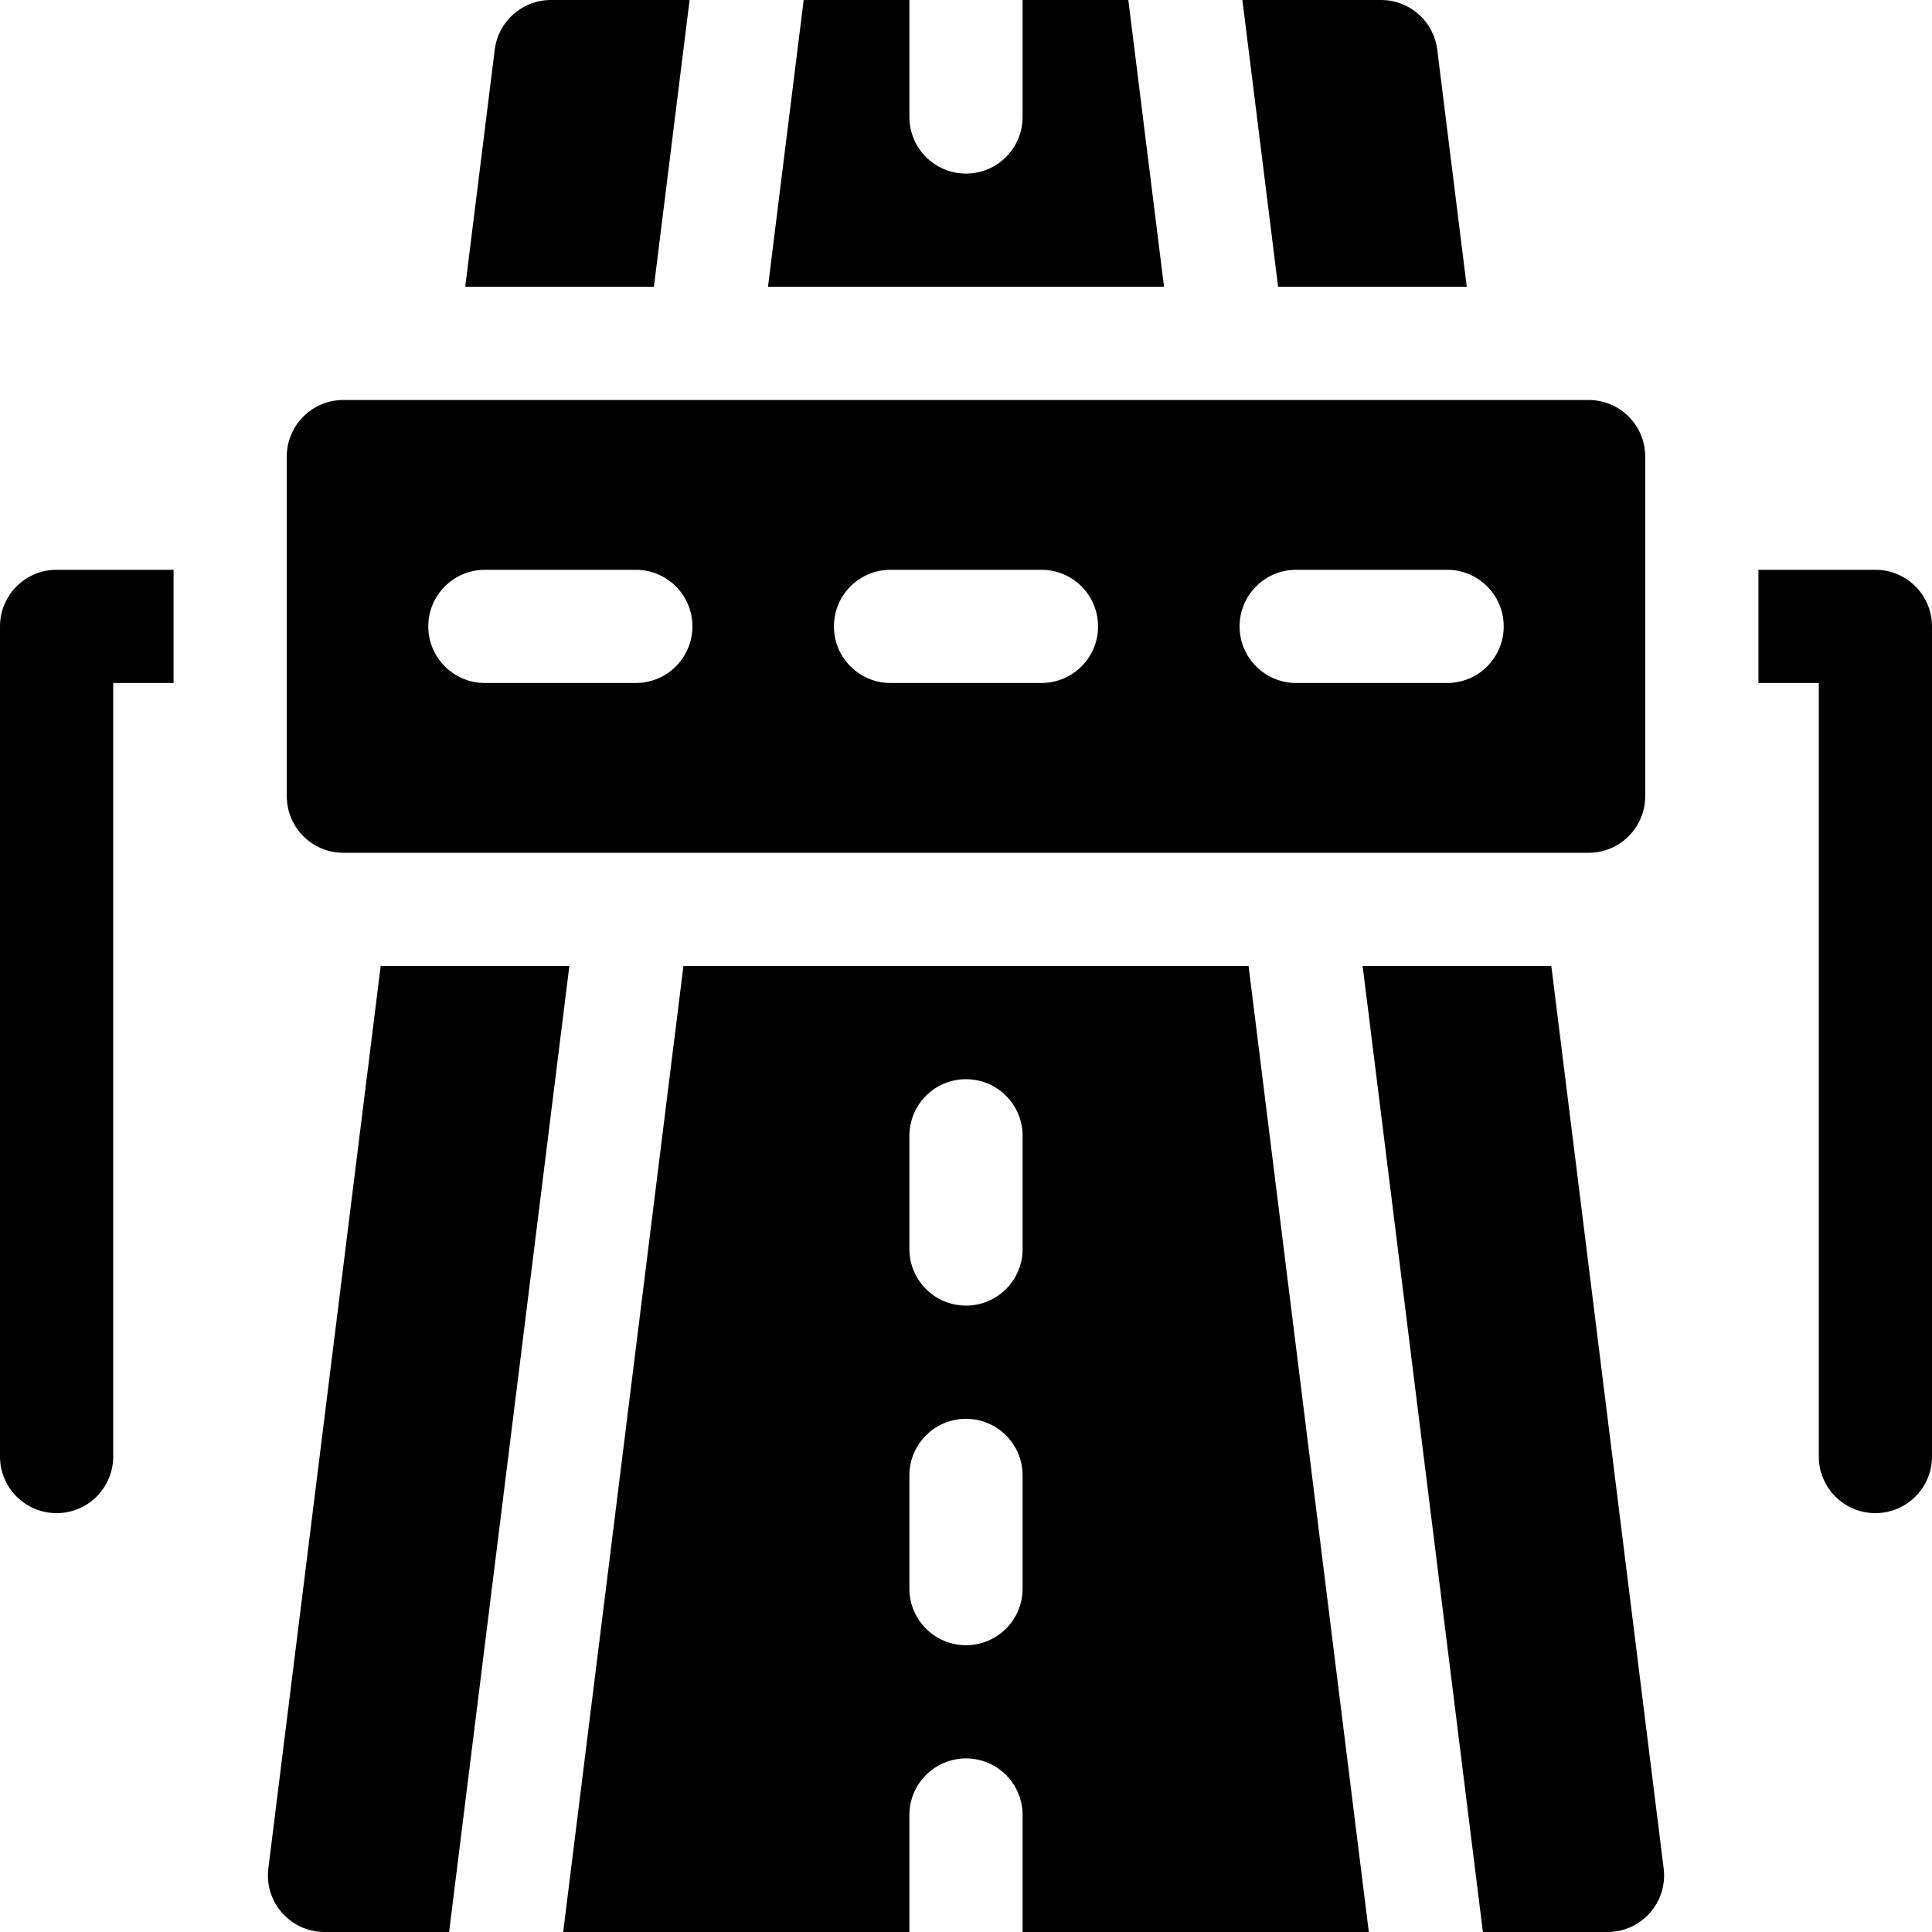
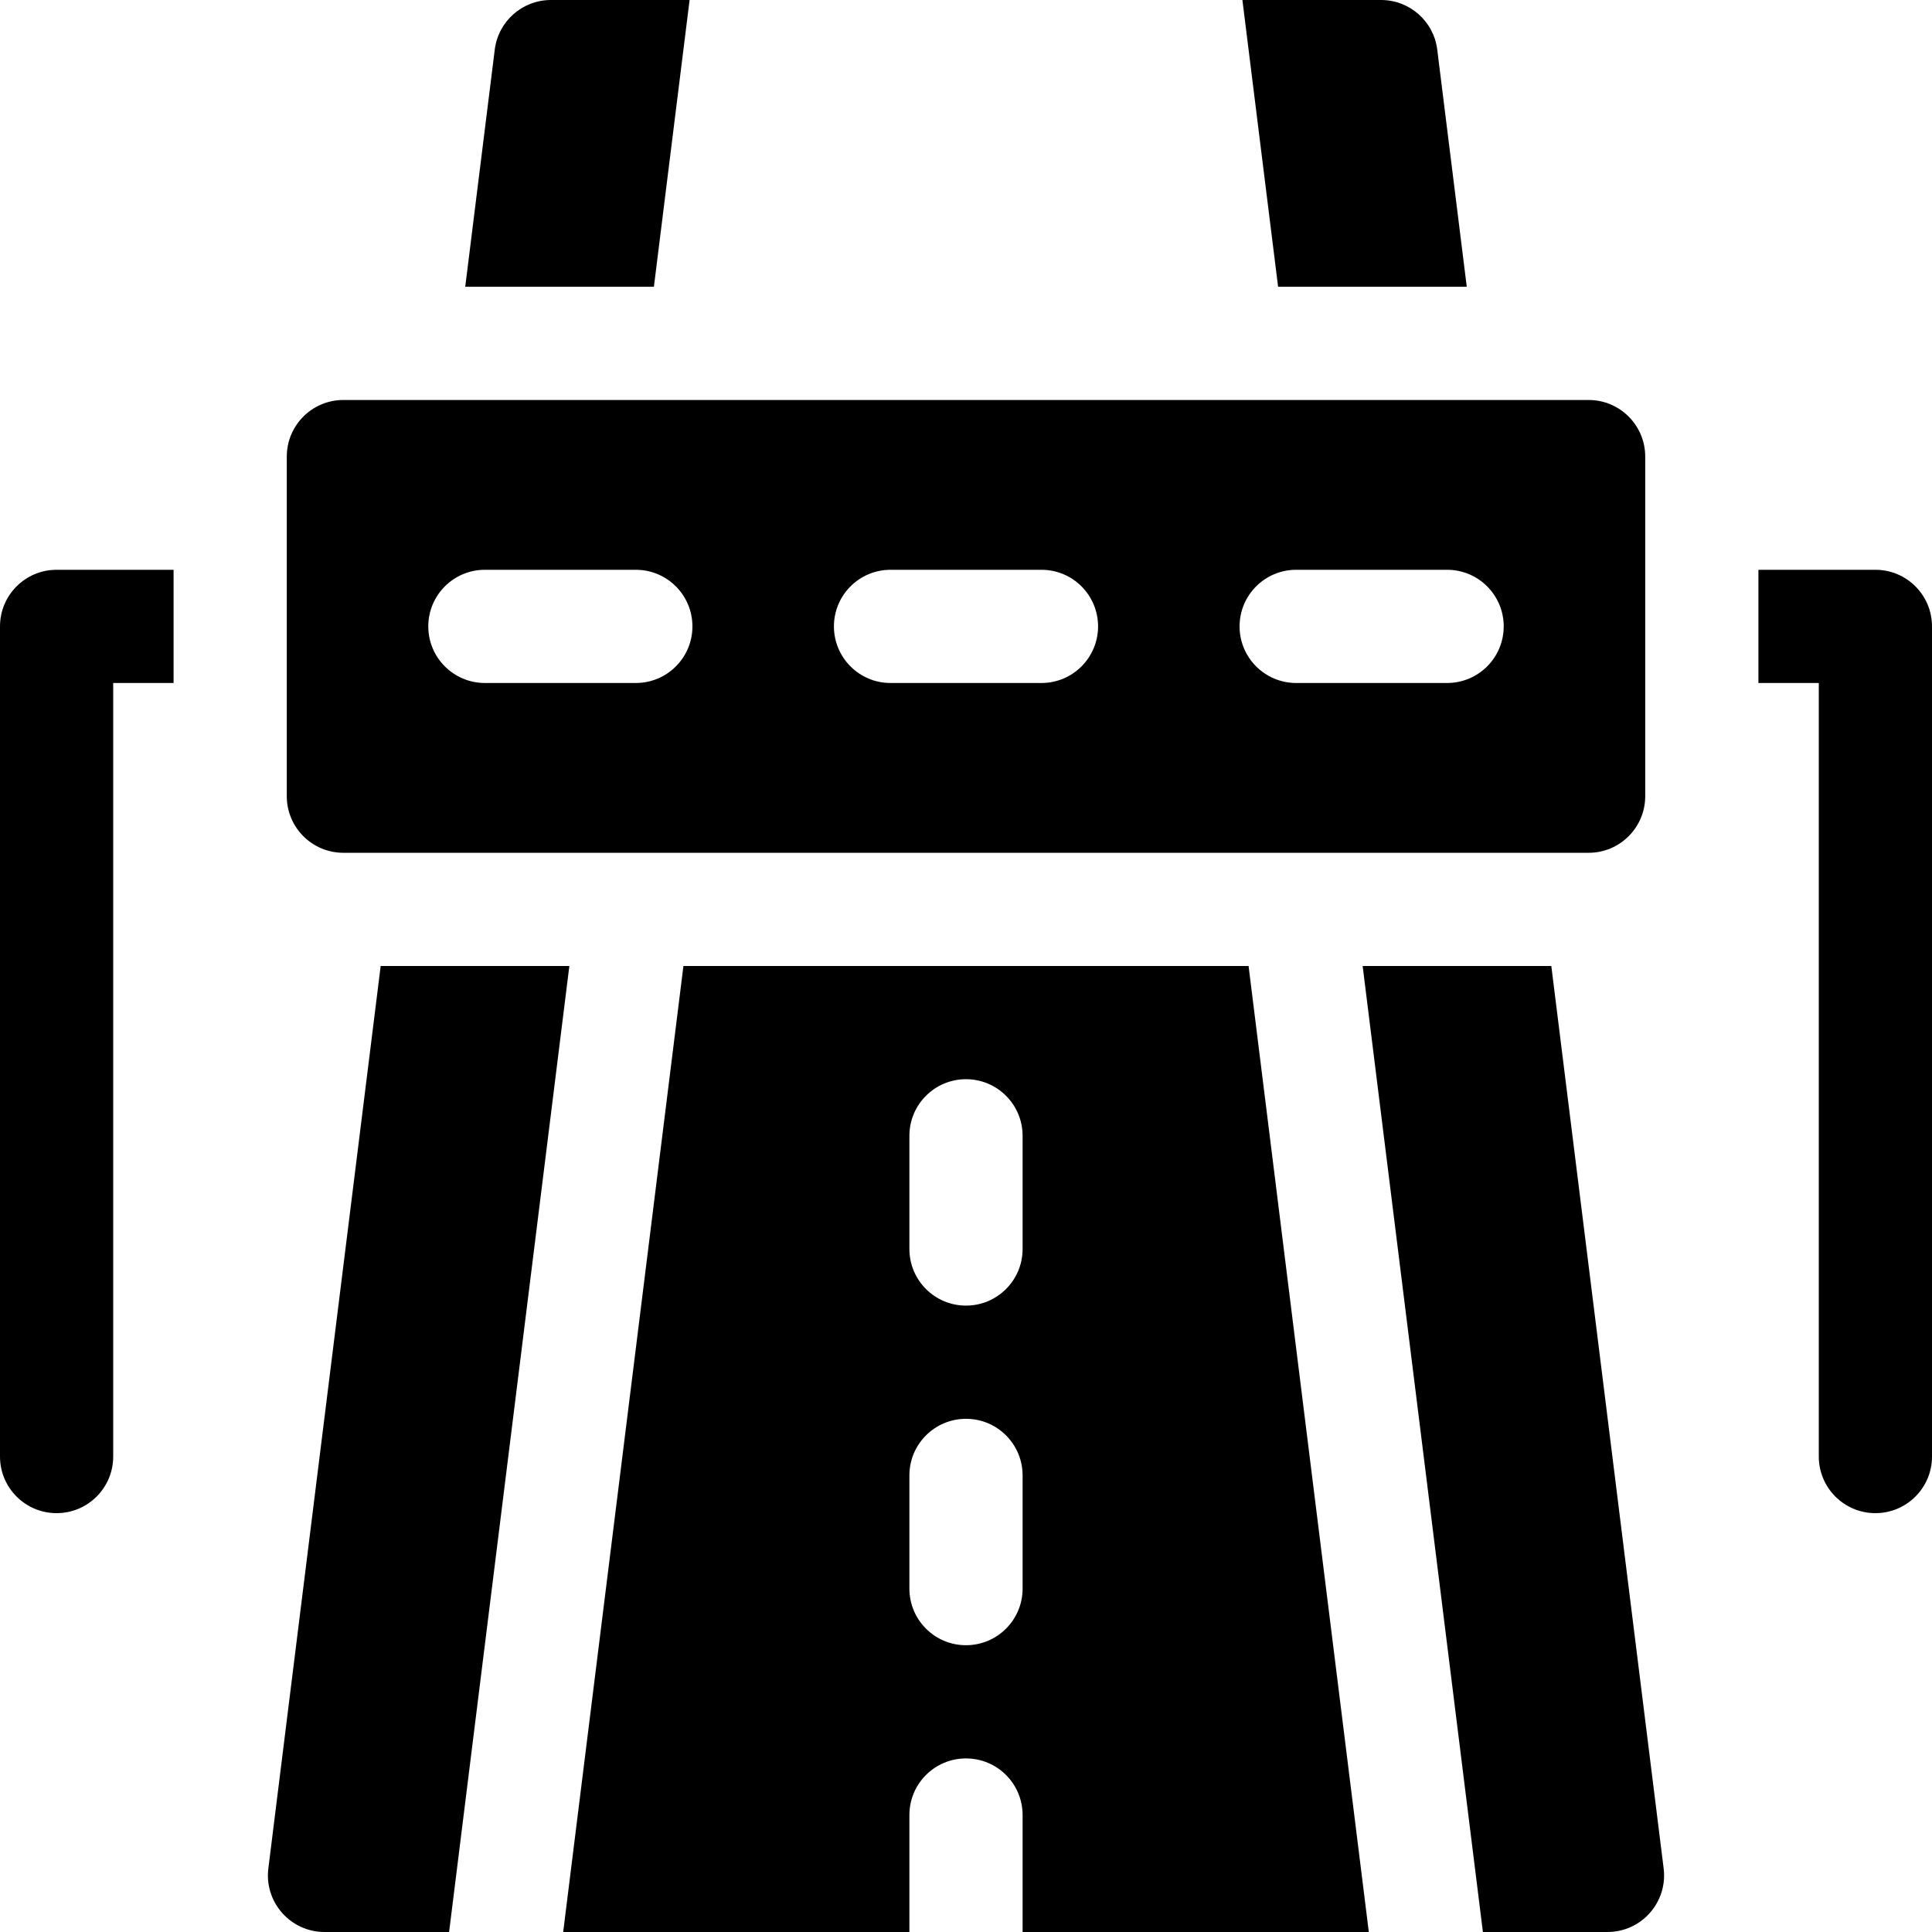
<svg xmlns="http://www.w3.org/2000/svg" id="Capa_1" enable-background="new 0 0 512 512" height="512" viewBox="0 0 512 512" width="512">
  <g>
    <g>
      <g>
        <path d="m421 106h-330c-8.284 0-15 6.716-15 15v90c0 8.284 6.716 15 15 15h330c8.284 0 15-6.716 15-15v-90c0-8.284-6.716-15-15-15zm-252.5 75h-40c-8.284 0-15-6.716-15-15s6.716-15 15-15h40c8.284 0 15 6.716 15 15s-6.716 15-15 15zm107.5 0h-40c-8.284 0-15-6.716-15-15s6.716-15 15-15h40c8.284 0 15 6.716 15 15s-6.716 15-15 15zm107.5 0h-40c-8.284 0-15-6.716-15-15s6.716-15 15-15h40c8.284 0 15 6.716 15 15s-6.716 15-15 15z" />
      </g>
    </g>
    <path d="m15 151c-8.284 0-15 6.716-15 15v220c0 8.284 6.716 15 15 15s15-6.716 15-15v-205h16v-30z" />
    <path d="m497 151h-31v30h16v205c0 8.284 6.716 15 15 15s15-6.716 15-15v-220c0-8.284-6.716-15-15-15z" />
    <path d="m100.884 256-29.769 239.147c-1.114 8.95 5.866 16.853 14.885 16.853h33.017l31.867-256z" />
    <path d="m182.751 0h-36.751c-7.568 0-13.95 5.637-14.885 13.147l-7.824 62.853h50z" />
    <g>
      <path d="m440.885 495.147-29.769-239.147h-50l31.867 256h33.017c9.019 0 15.999-7.903 14.885-16.853z" />
    </g>
    <path d="m380.885 13.147c-.935-7.51-7.317-13.147-14.885-13.147h-36.751l9.461 76h50z" />
-     <path d="m299.017 0h-28.017v31c0 8.284-6.716 15-15 15s-15-6.716-15-15v-31h-28.017l-9.461 76h104.955z" />
    <path d="m362.751 512-31.867-256h-149.768l-31.867 256h91.751v-31c0-8.284 6.716-15 15-15s15 6.716 15 15v31zm-121.751-211c0-8.284 6.716-15 15-15s15 6.716 15 15v30c0 8.284-6.716 15-15 15s-15-6.716-15-15zm15 135c-8.284 0-15-6.716-15-15v-30c0-8.284 6.716-15 15-15s15 6.716 15 15v30c0 8.284-6.716 15-15 15z" />
  </g>
</svg>